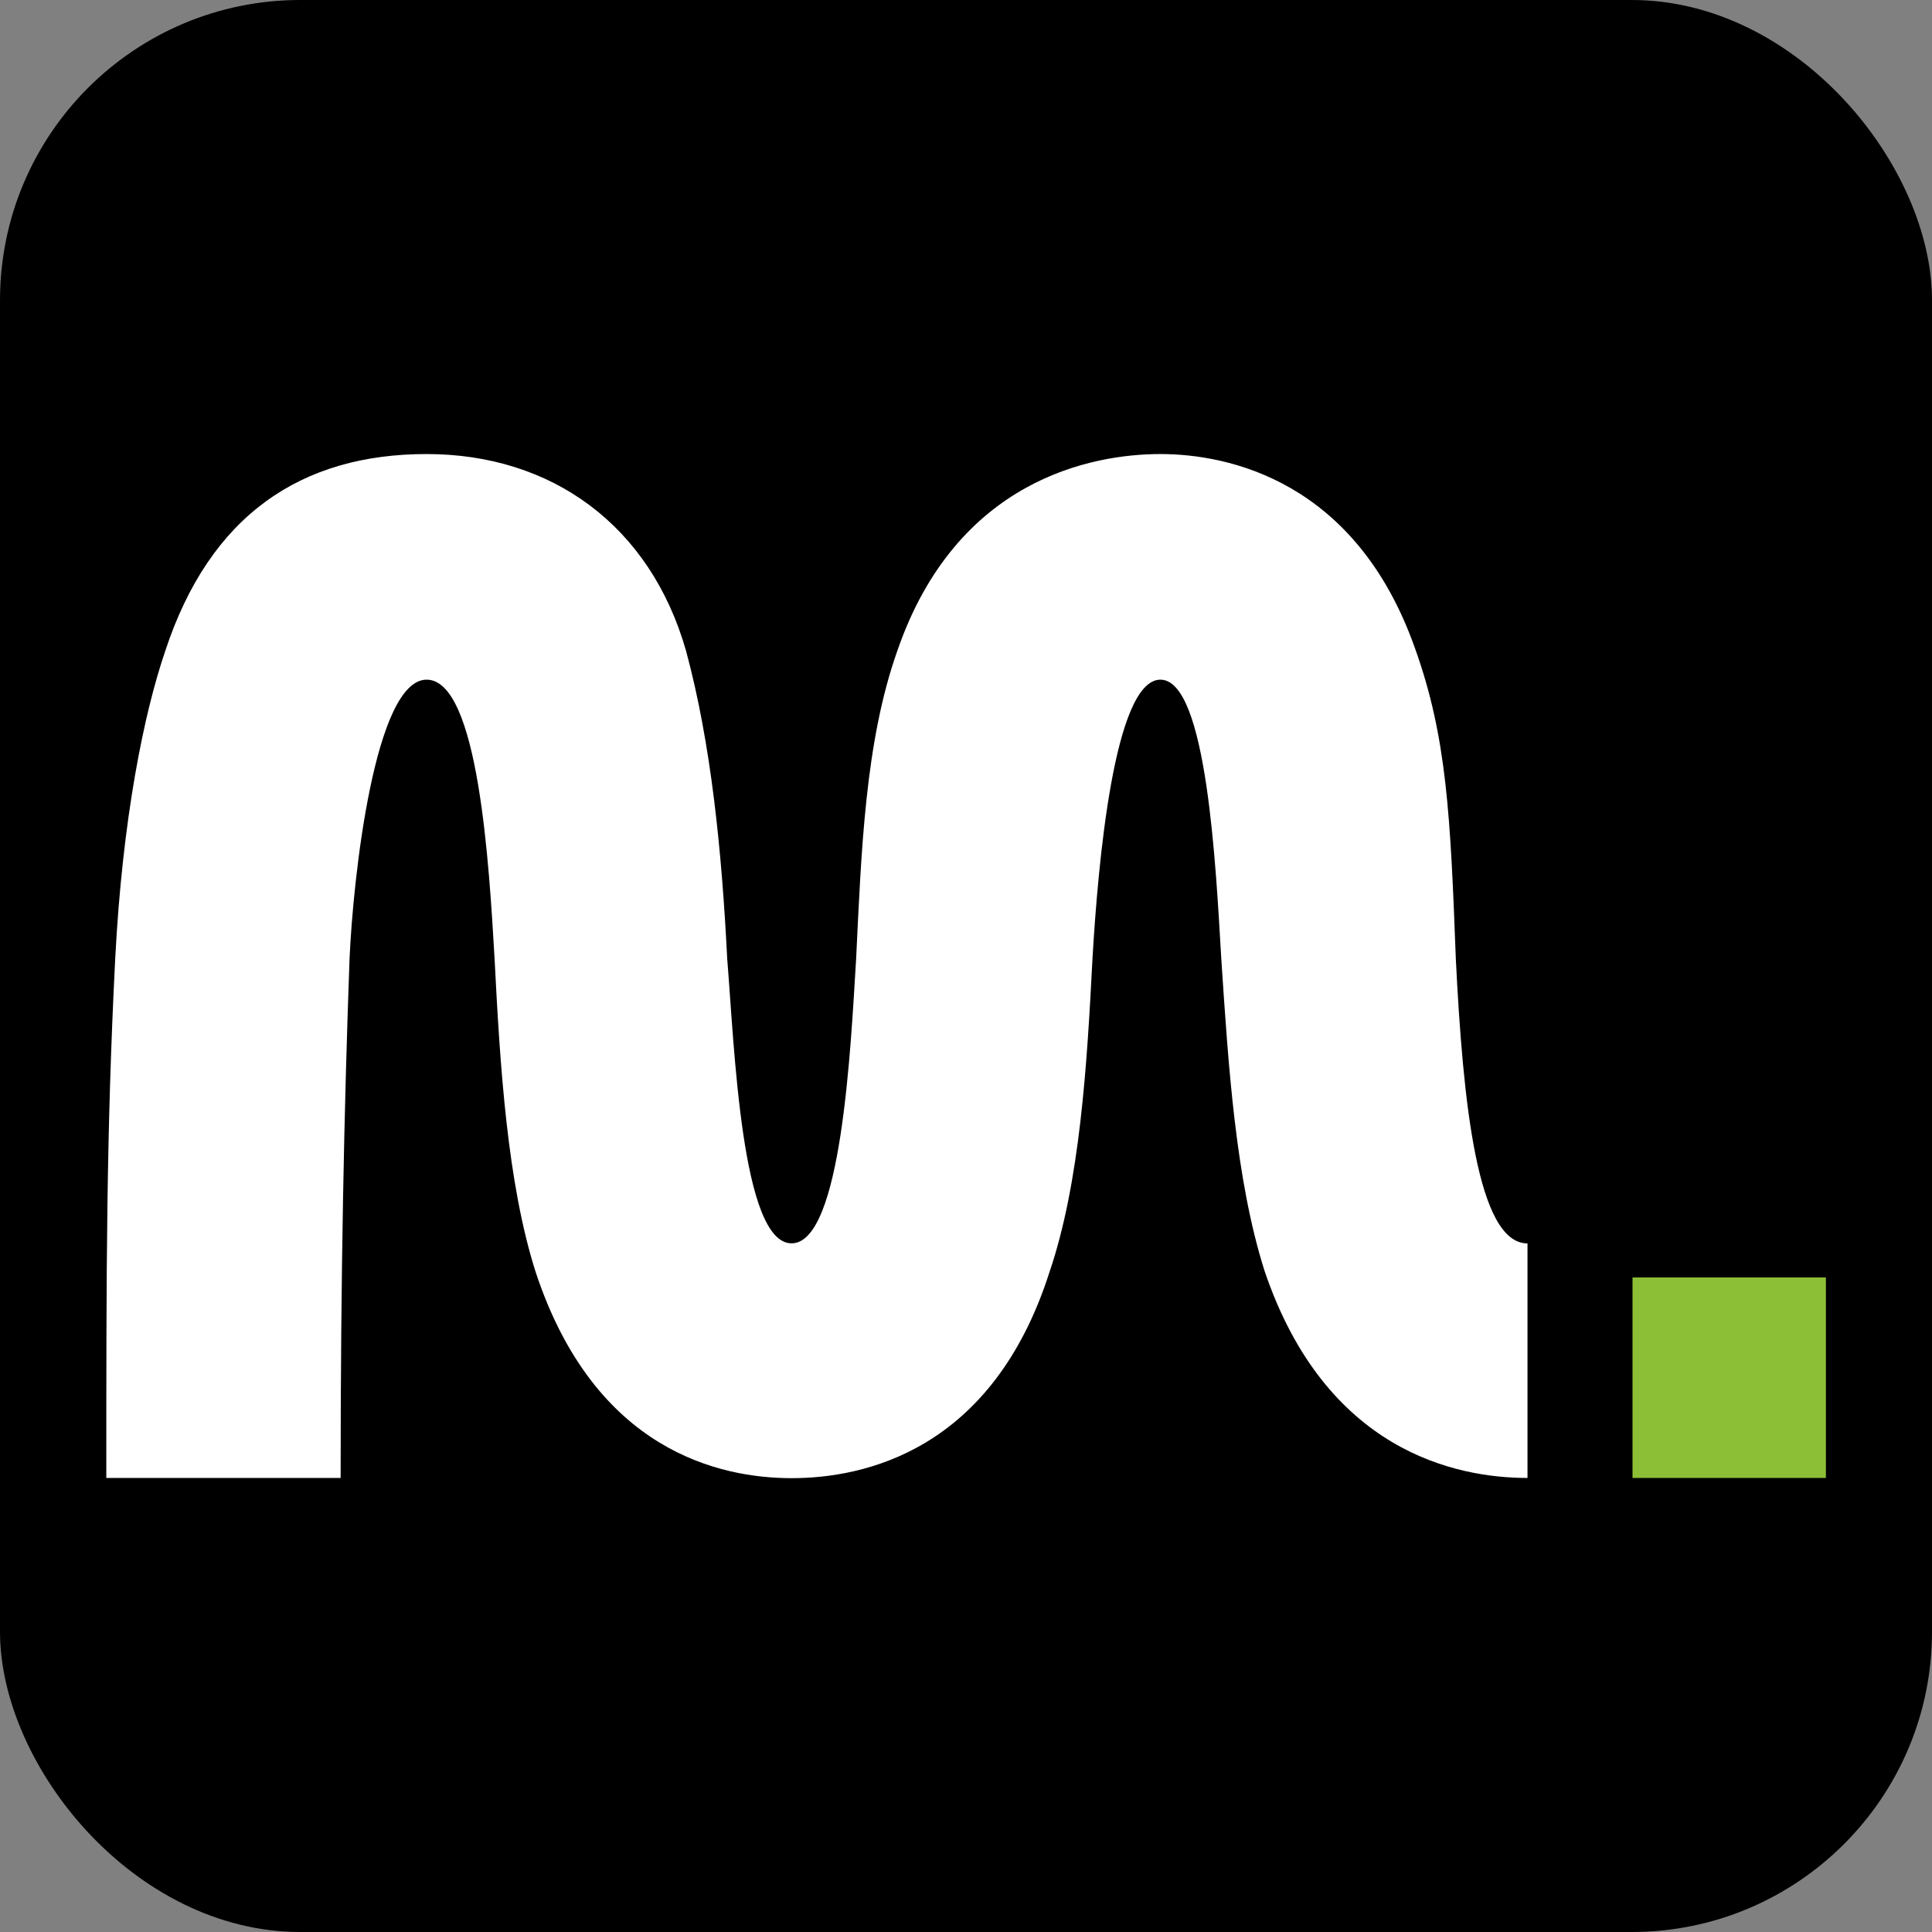
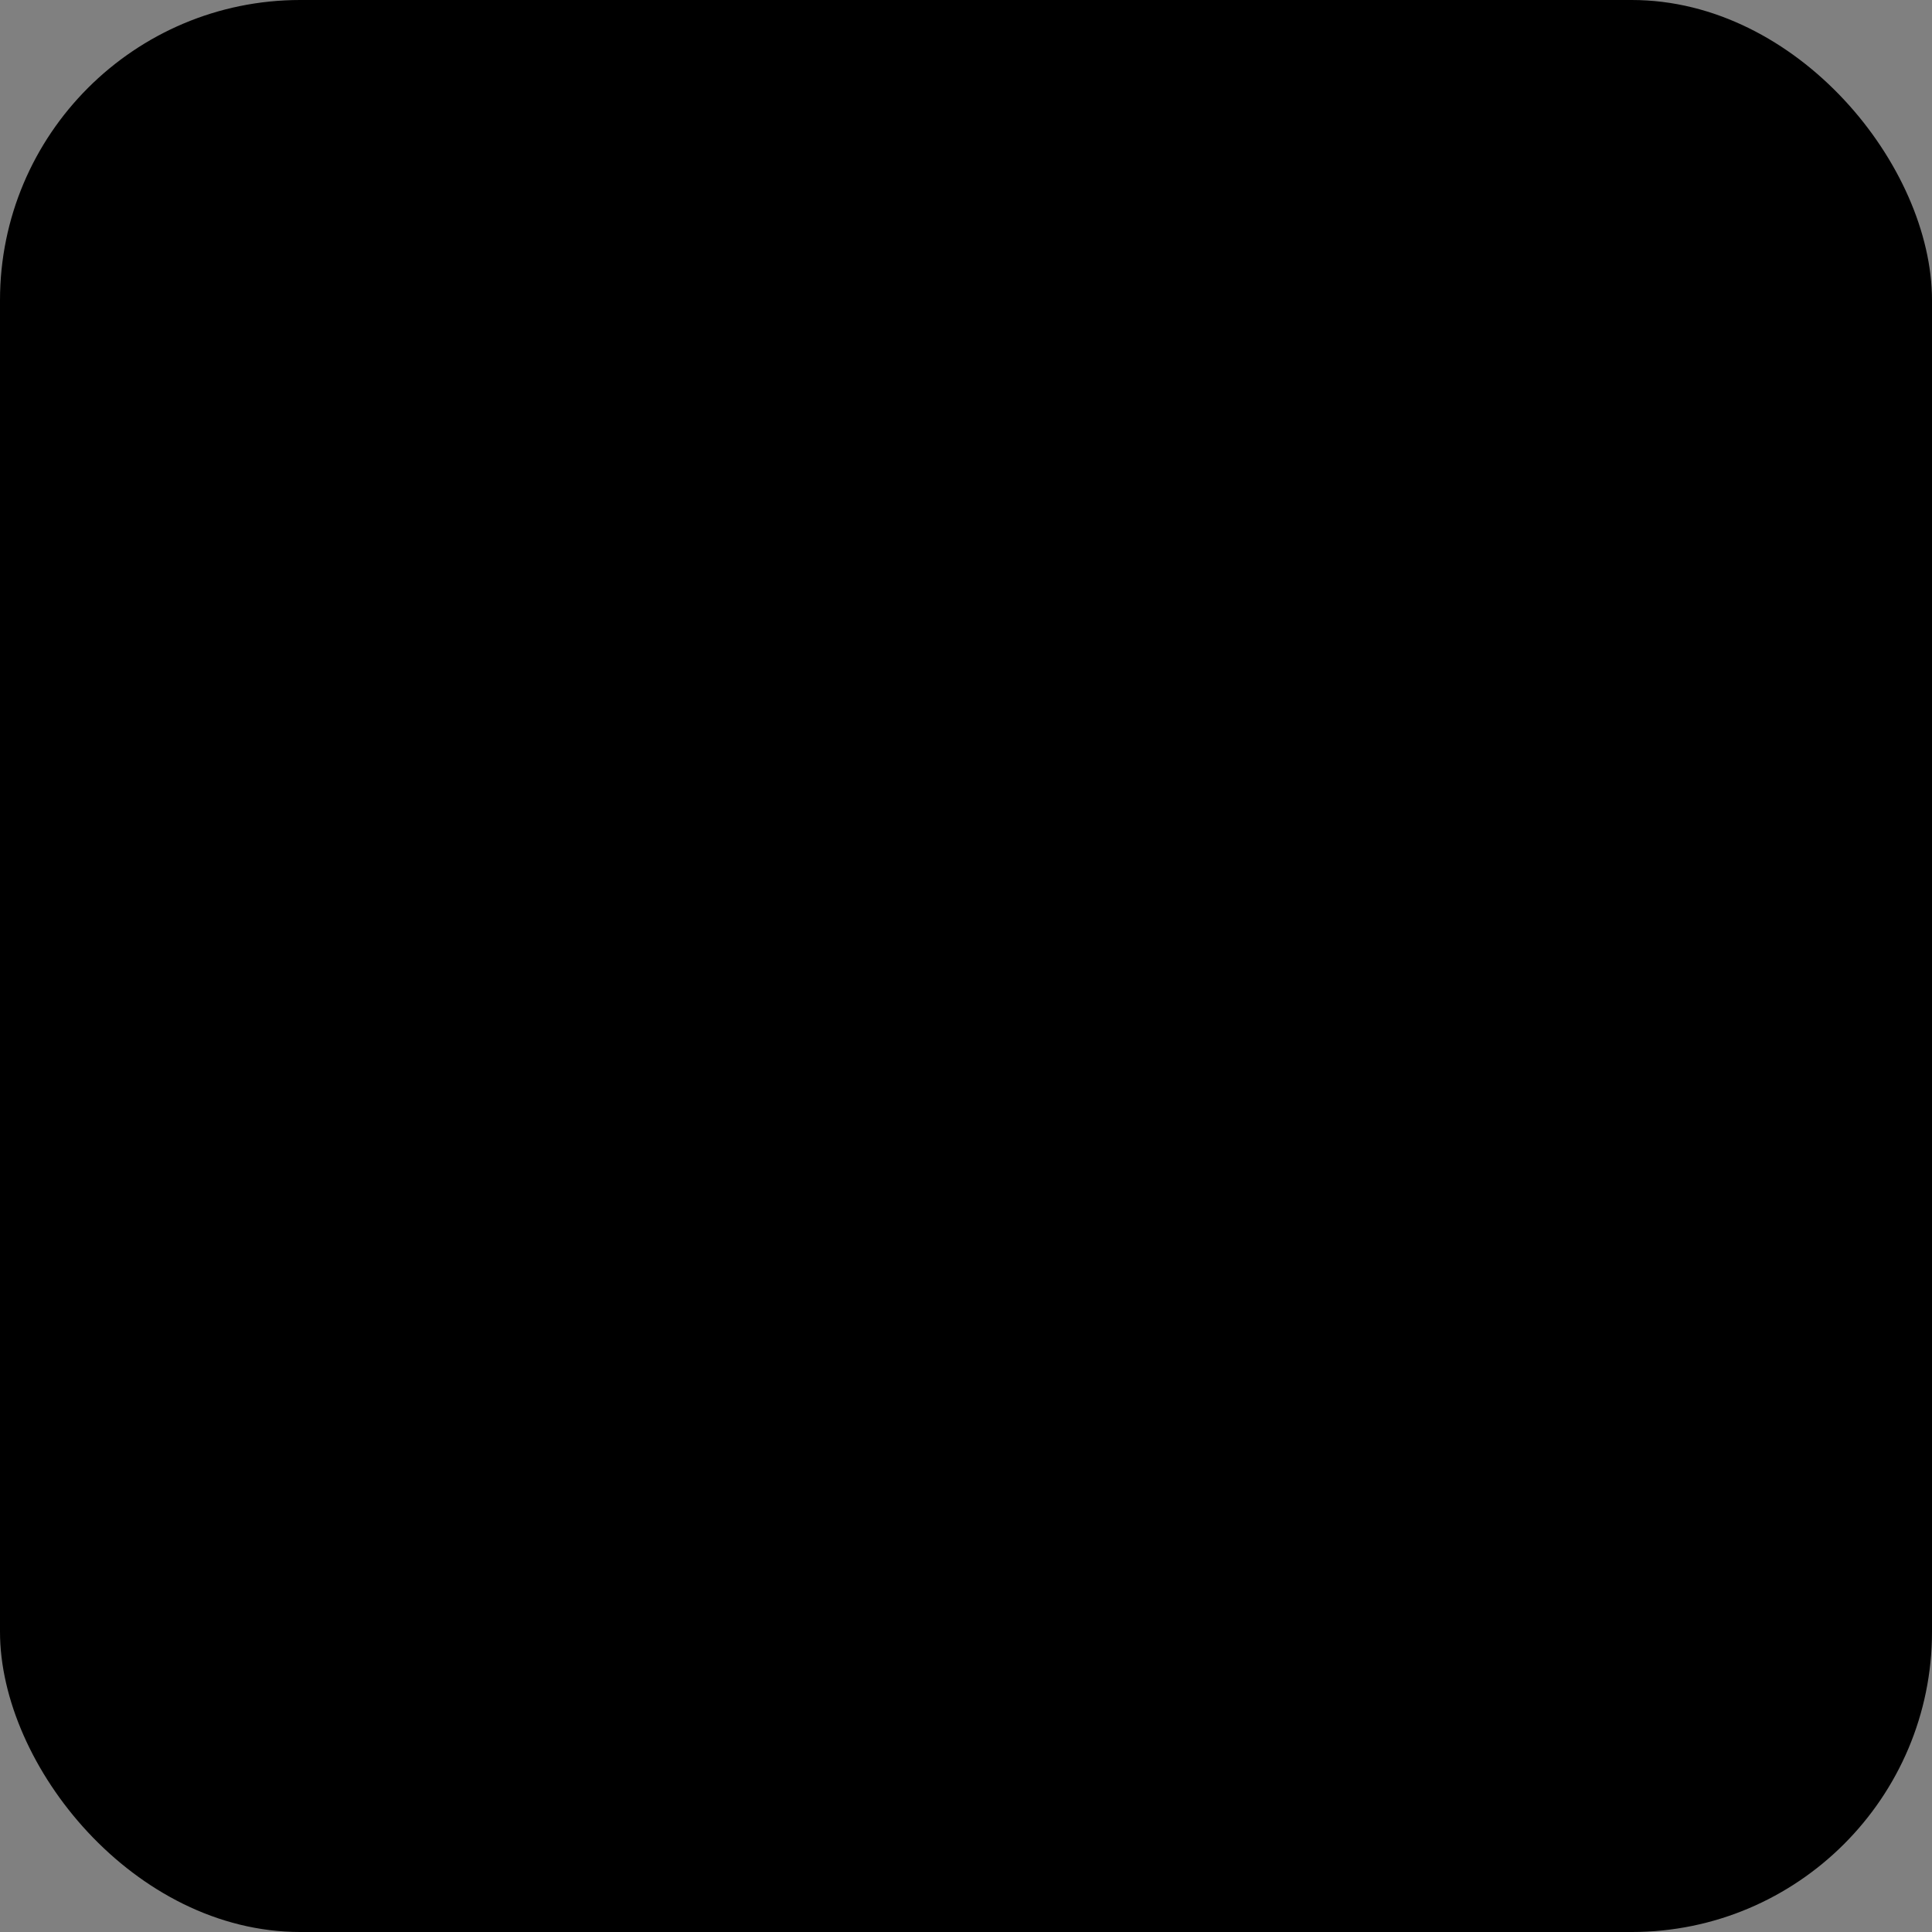
<svg xmlns="http://www.w3.org/2000/svg" viewBox="0 0 193.01 193.01">
  <rect x="0" y="0" width="193.01" height="193.01" fill="#808080" stroke="none" />
  <rect x="0" y="0" width="193.01" height="193.01" rx="30" ry="30" fill="#000" />
-   <path class="cls-1" d="M163.09,127.62h19.32v20.03h-19.32v-20.03Z" fill="#8cbf36" />
-   <path class="cls-2" d="M10.6,147.65h23.43c0-20.57.35-36.85.89-51.86.35-8.05,2.51-27.89,7.7-27.89s6.25,18.59,6.79,27.89c.54,10.56,1.25,22.35,4.11,31.31,5.91,17.87,18.41,20.57,25.57,20.57s20.03-2.68,25.75-20.57c3.05-8.94,3.76-20.75,4.3-31.31.54-9.3,2.14-27.89,6.79-27.89s5.54,18.78,6.08,27.89c.71,10.73,1.43,22,4.3,31.11,6.08,18.07,19.13,20.75,26.29,20.75v-23.43c-5.02,0-6.45-14.13-7.16-28.43-.54-14.3-.89-22.18-4.11-31.11-5.91-16.64-18.59-19.32-25.4-19.32s-20.38,2.51-26.29,19.67c-3.22,9.11-3.59,20.03-4.11,30.75-.54,8.76-1.43,28.43-6.45,28.43s-5.71-19.67-6.43-28.43c-.54-10.73-1.6-21.46-4.11-30.75-3.57-12.53-13.41-19.67-25.92-19.67s-21.64,6.08-26.11,19.67c-2.14,6.25-4.28,16.81-5,30.75-.89,17.53-.89,31.31-.89,51.86l-.04.02Z" fill="#fff" />
</svg>